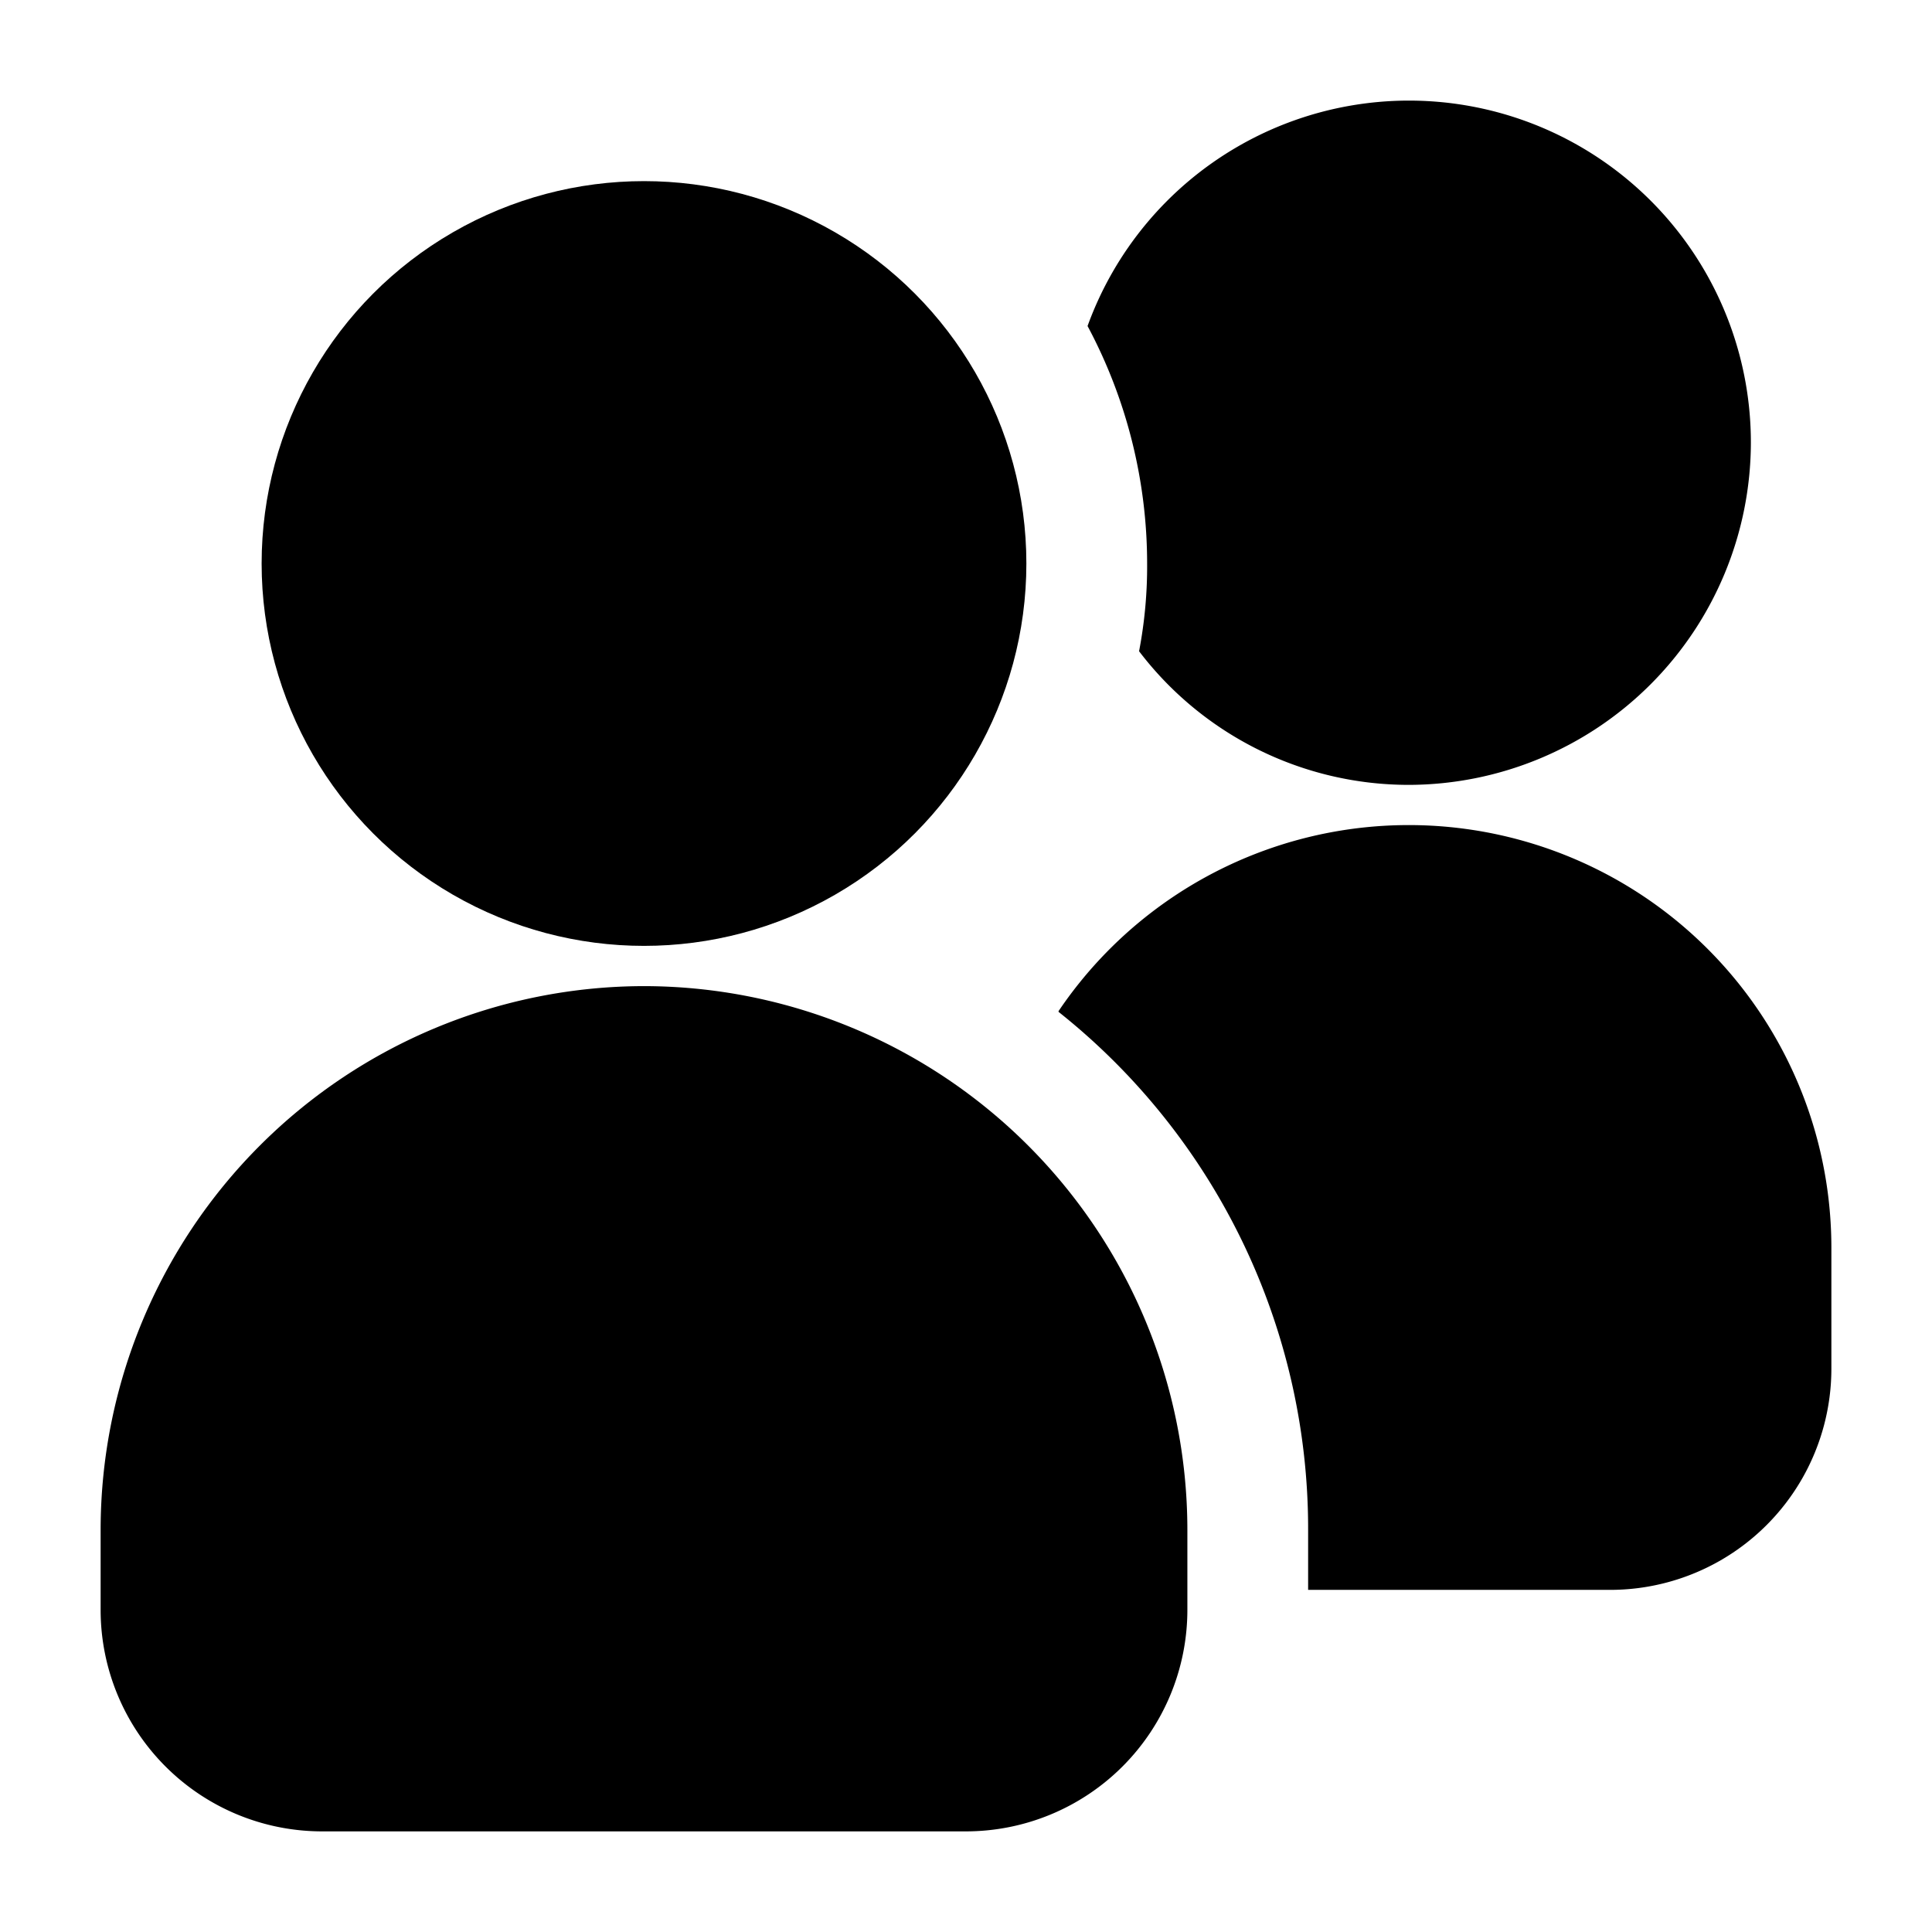
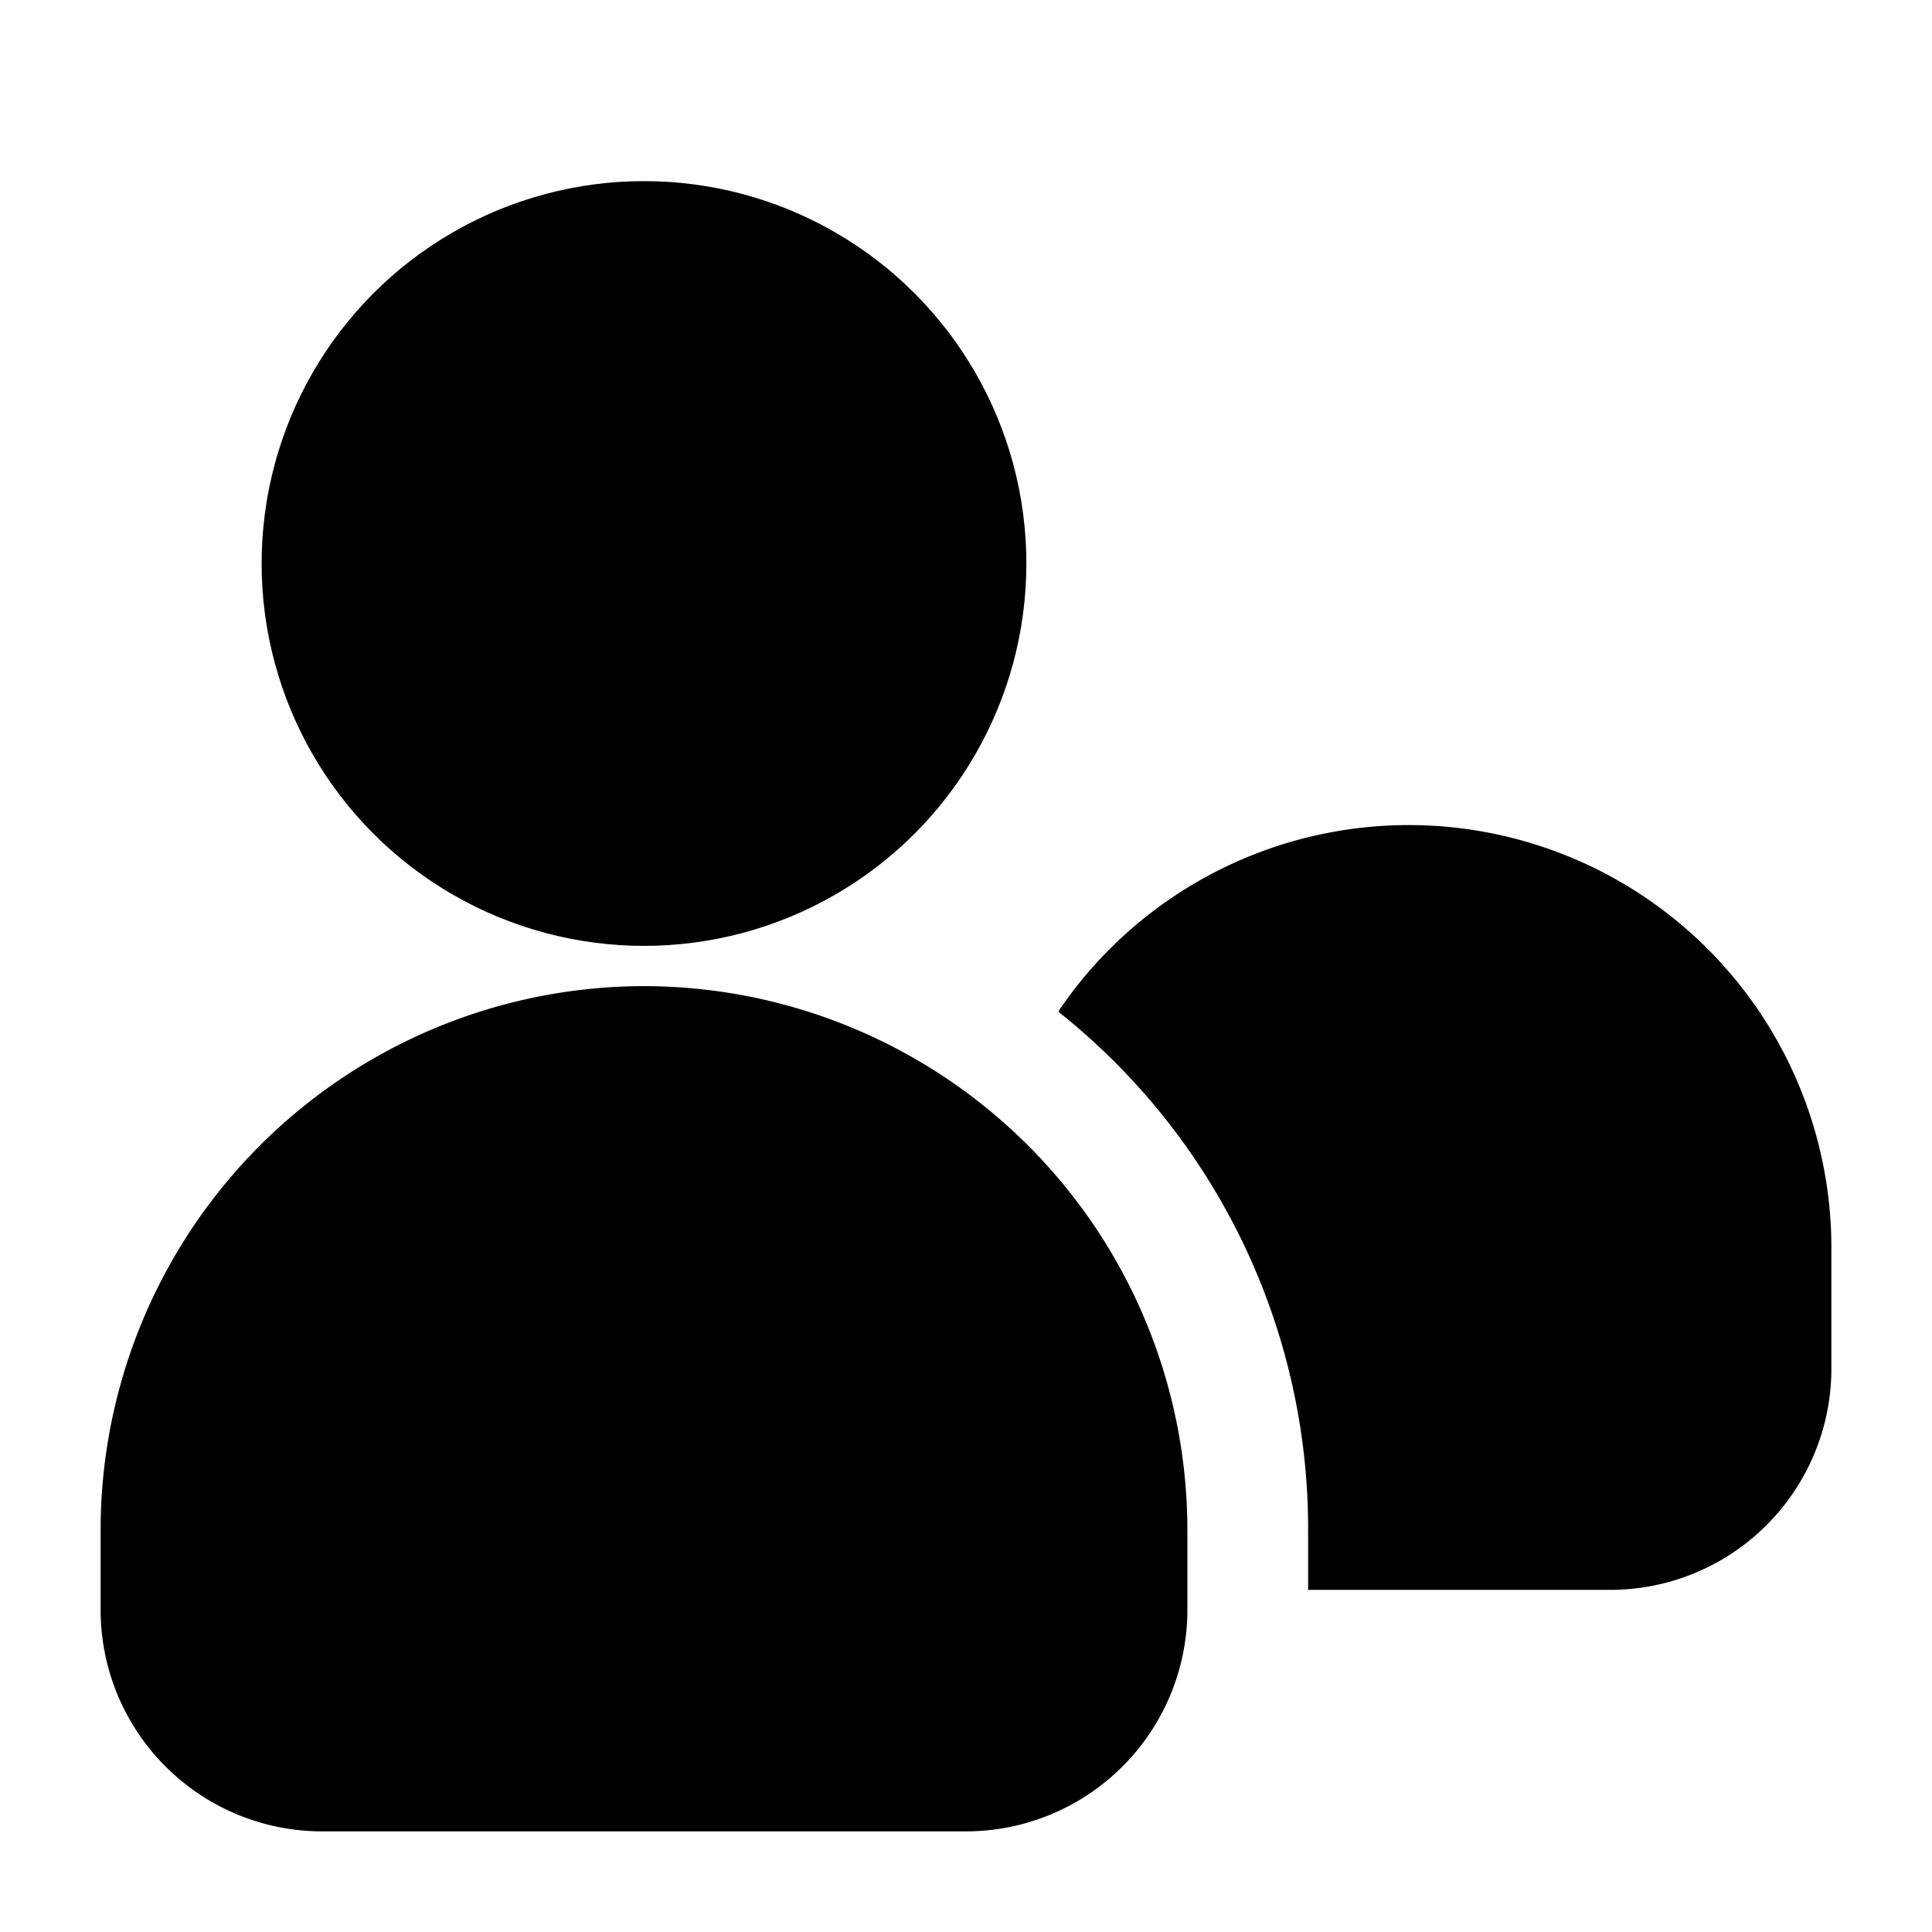
<svg xmlns="http://www.w3.org/2000/svg" height="512" viewBox="0 0 24 24" width="512">
  <g id="Layer_2" data-name="Layer 2">
    <path d="m22.75 15.5v1.5a2.748 2.748 0 0 1 -2.75 2.75h-3.75v-.75a8.2 8.2 0 0 0 -3.1-6.43v-.01a5.25 5.25 0 0 1 9.6 2.94z" />
    <path d="m8 12.25a6.758 6.758 0 0 0 -6.75 6.75v1a2.752 2.752 0 0 0 2.75 2.75h8a2.752 2.752 0 0 0 2.75-2.75v-1a6.758 6.758 0 0 0 -6.75-6.75z" />
    <circle cx="8" cy="7" r="4.75" />
-     <path d="m21.75 5.5a4.259 4.259 0 0 1 -4.25 4.25 4.211 4.211 0 0 1 -3.35-1.66 5.6 5.6 0 0 0 .1-1.09 6.263 6.263 0 0 0 -.74-2.95 4.247 4.247 0 0 1 8.24 1.45z" />
  </g>
</svg>